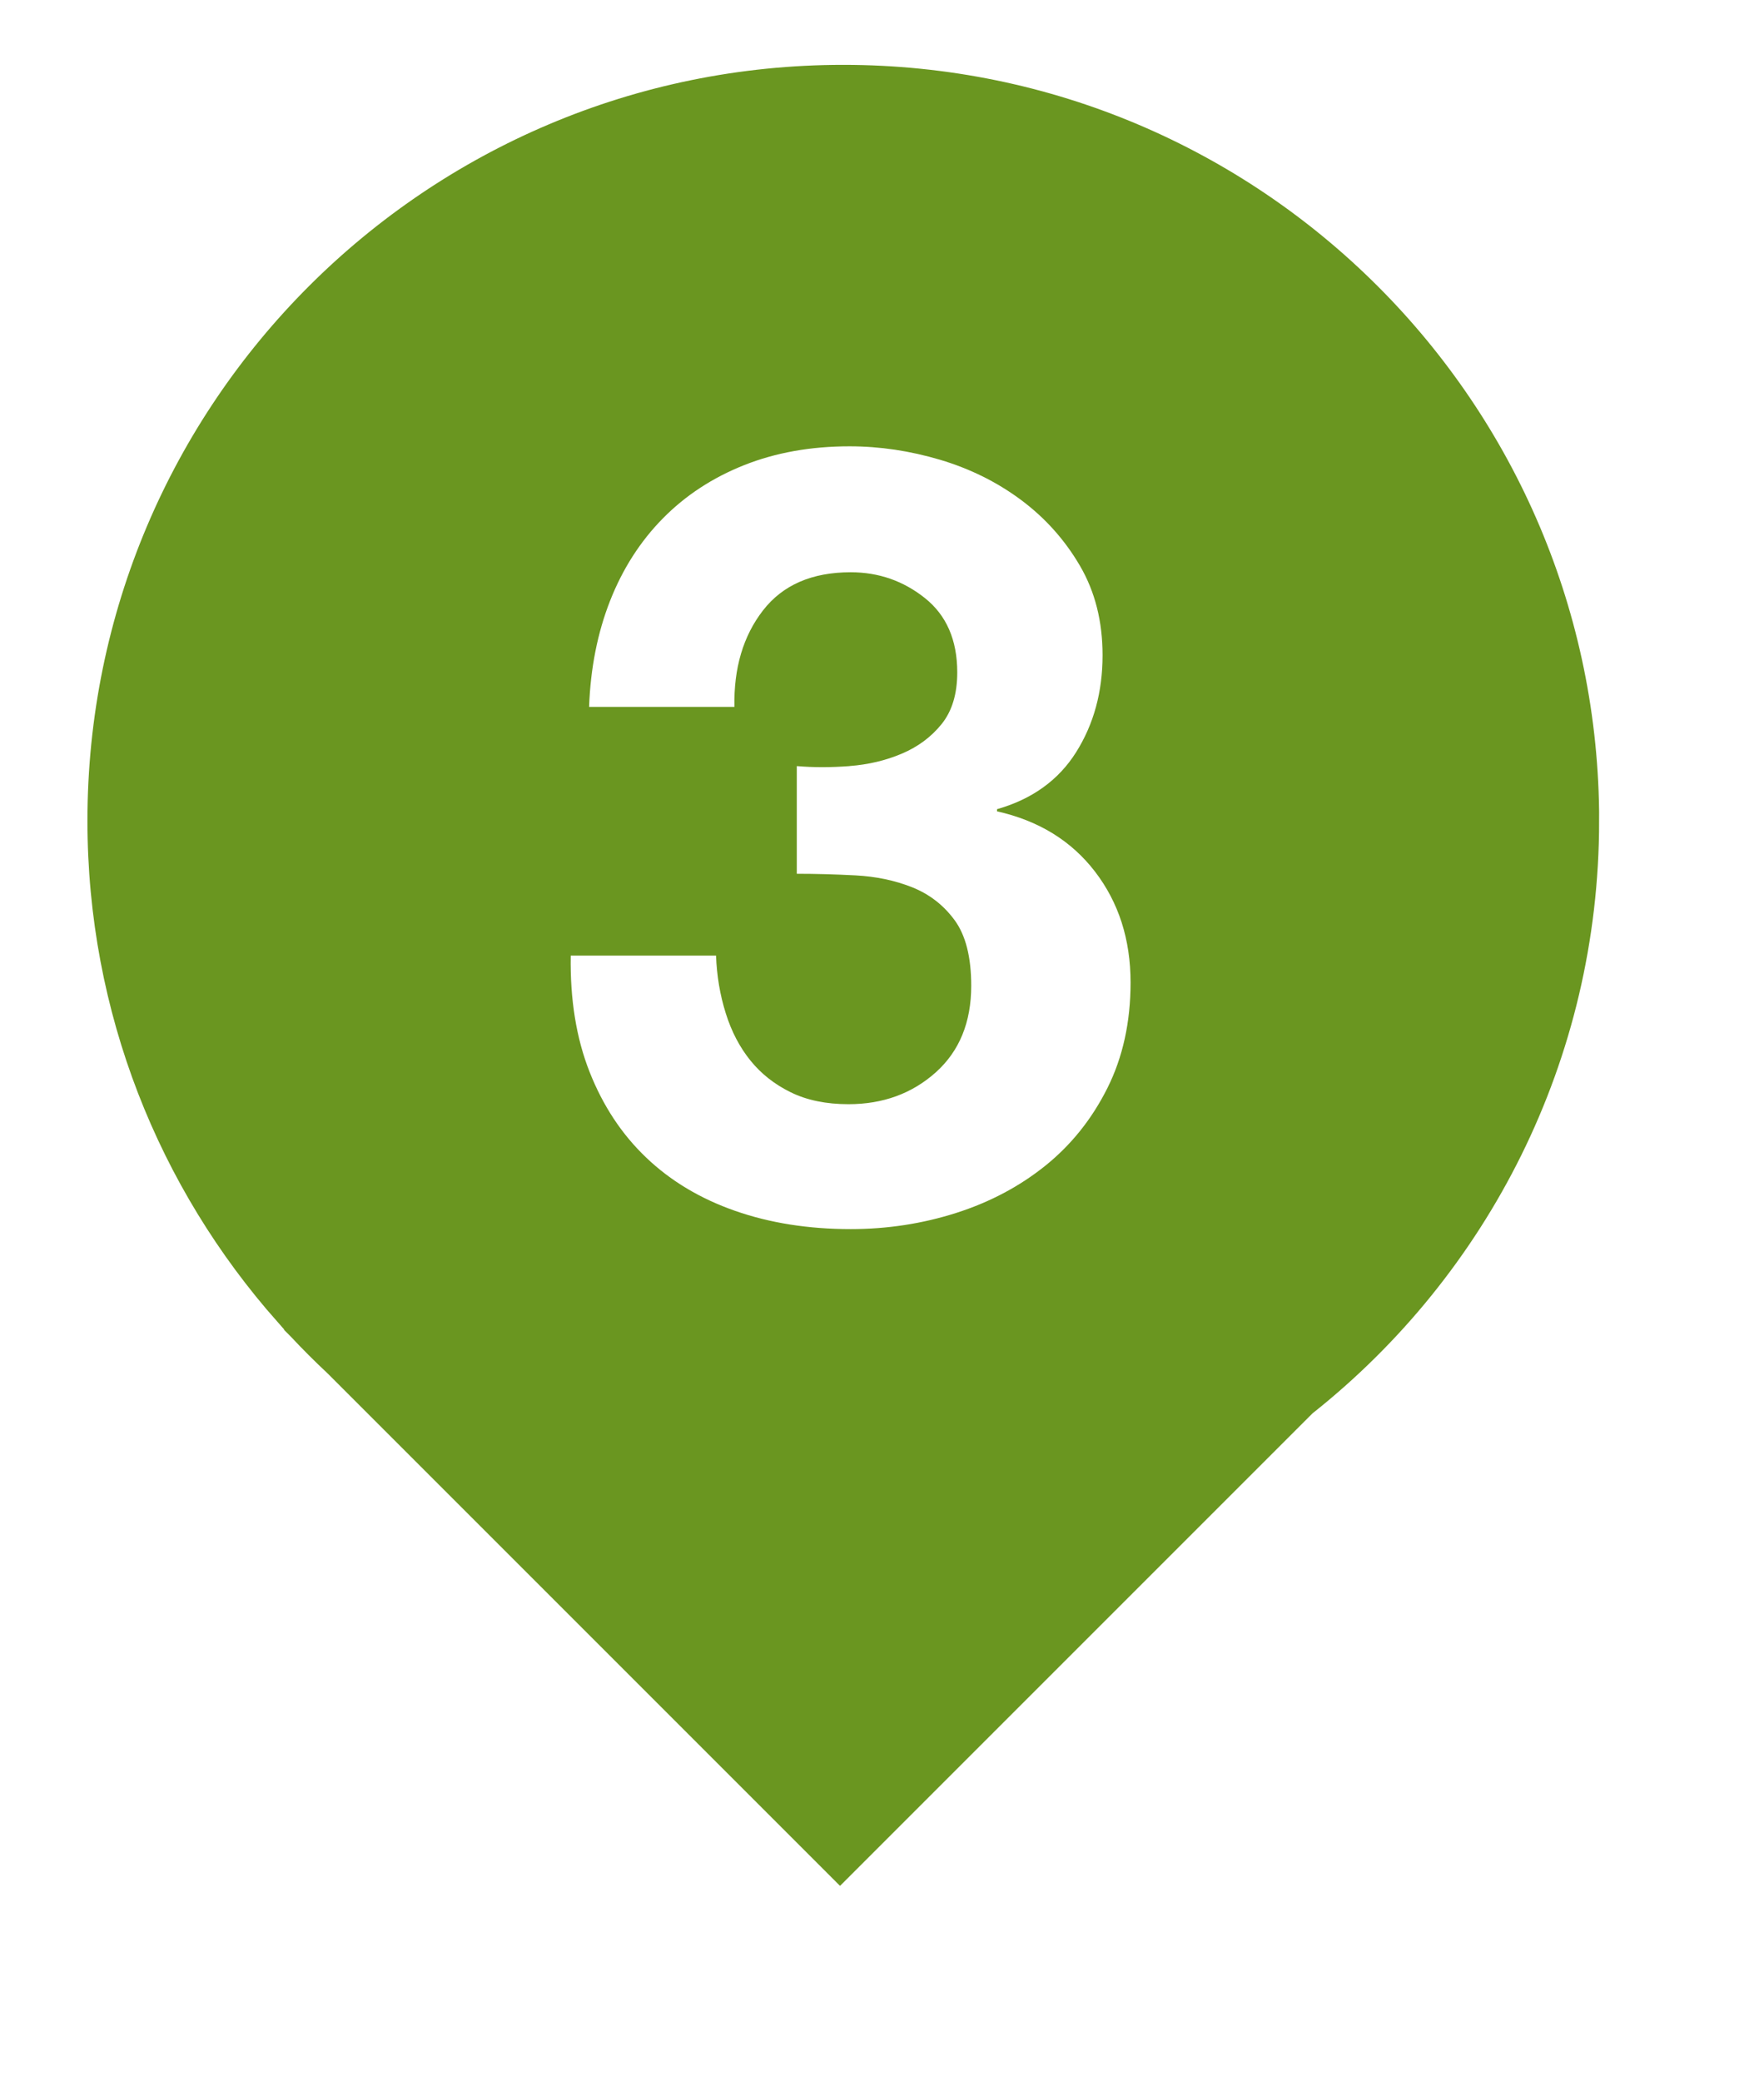
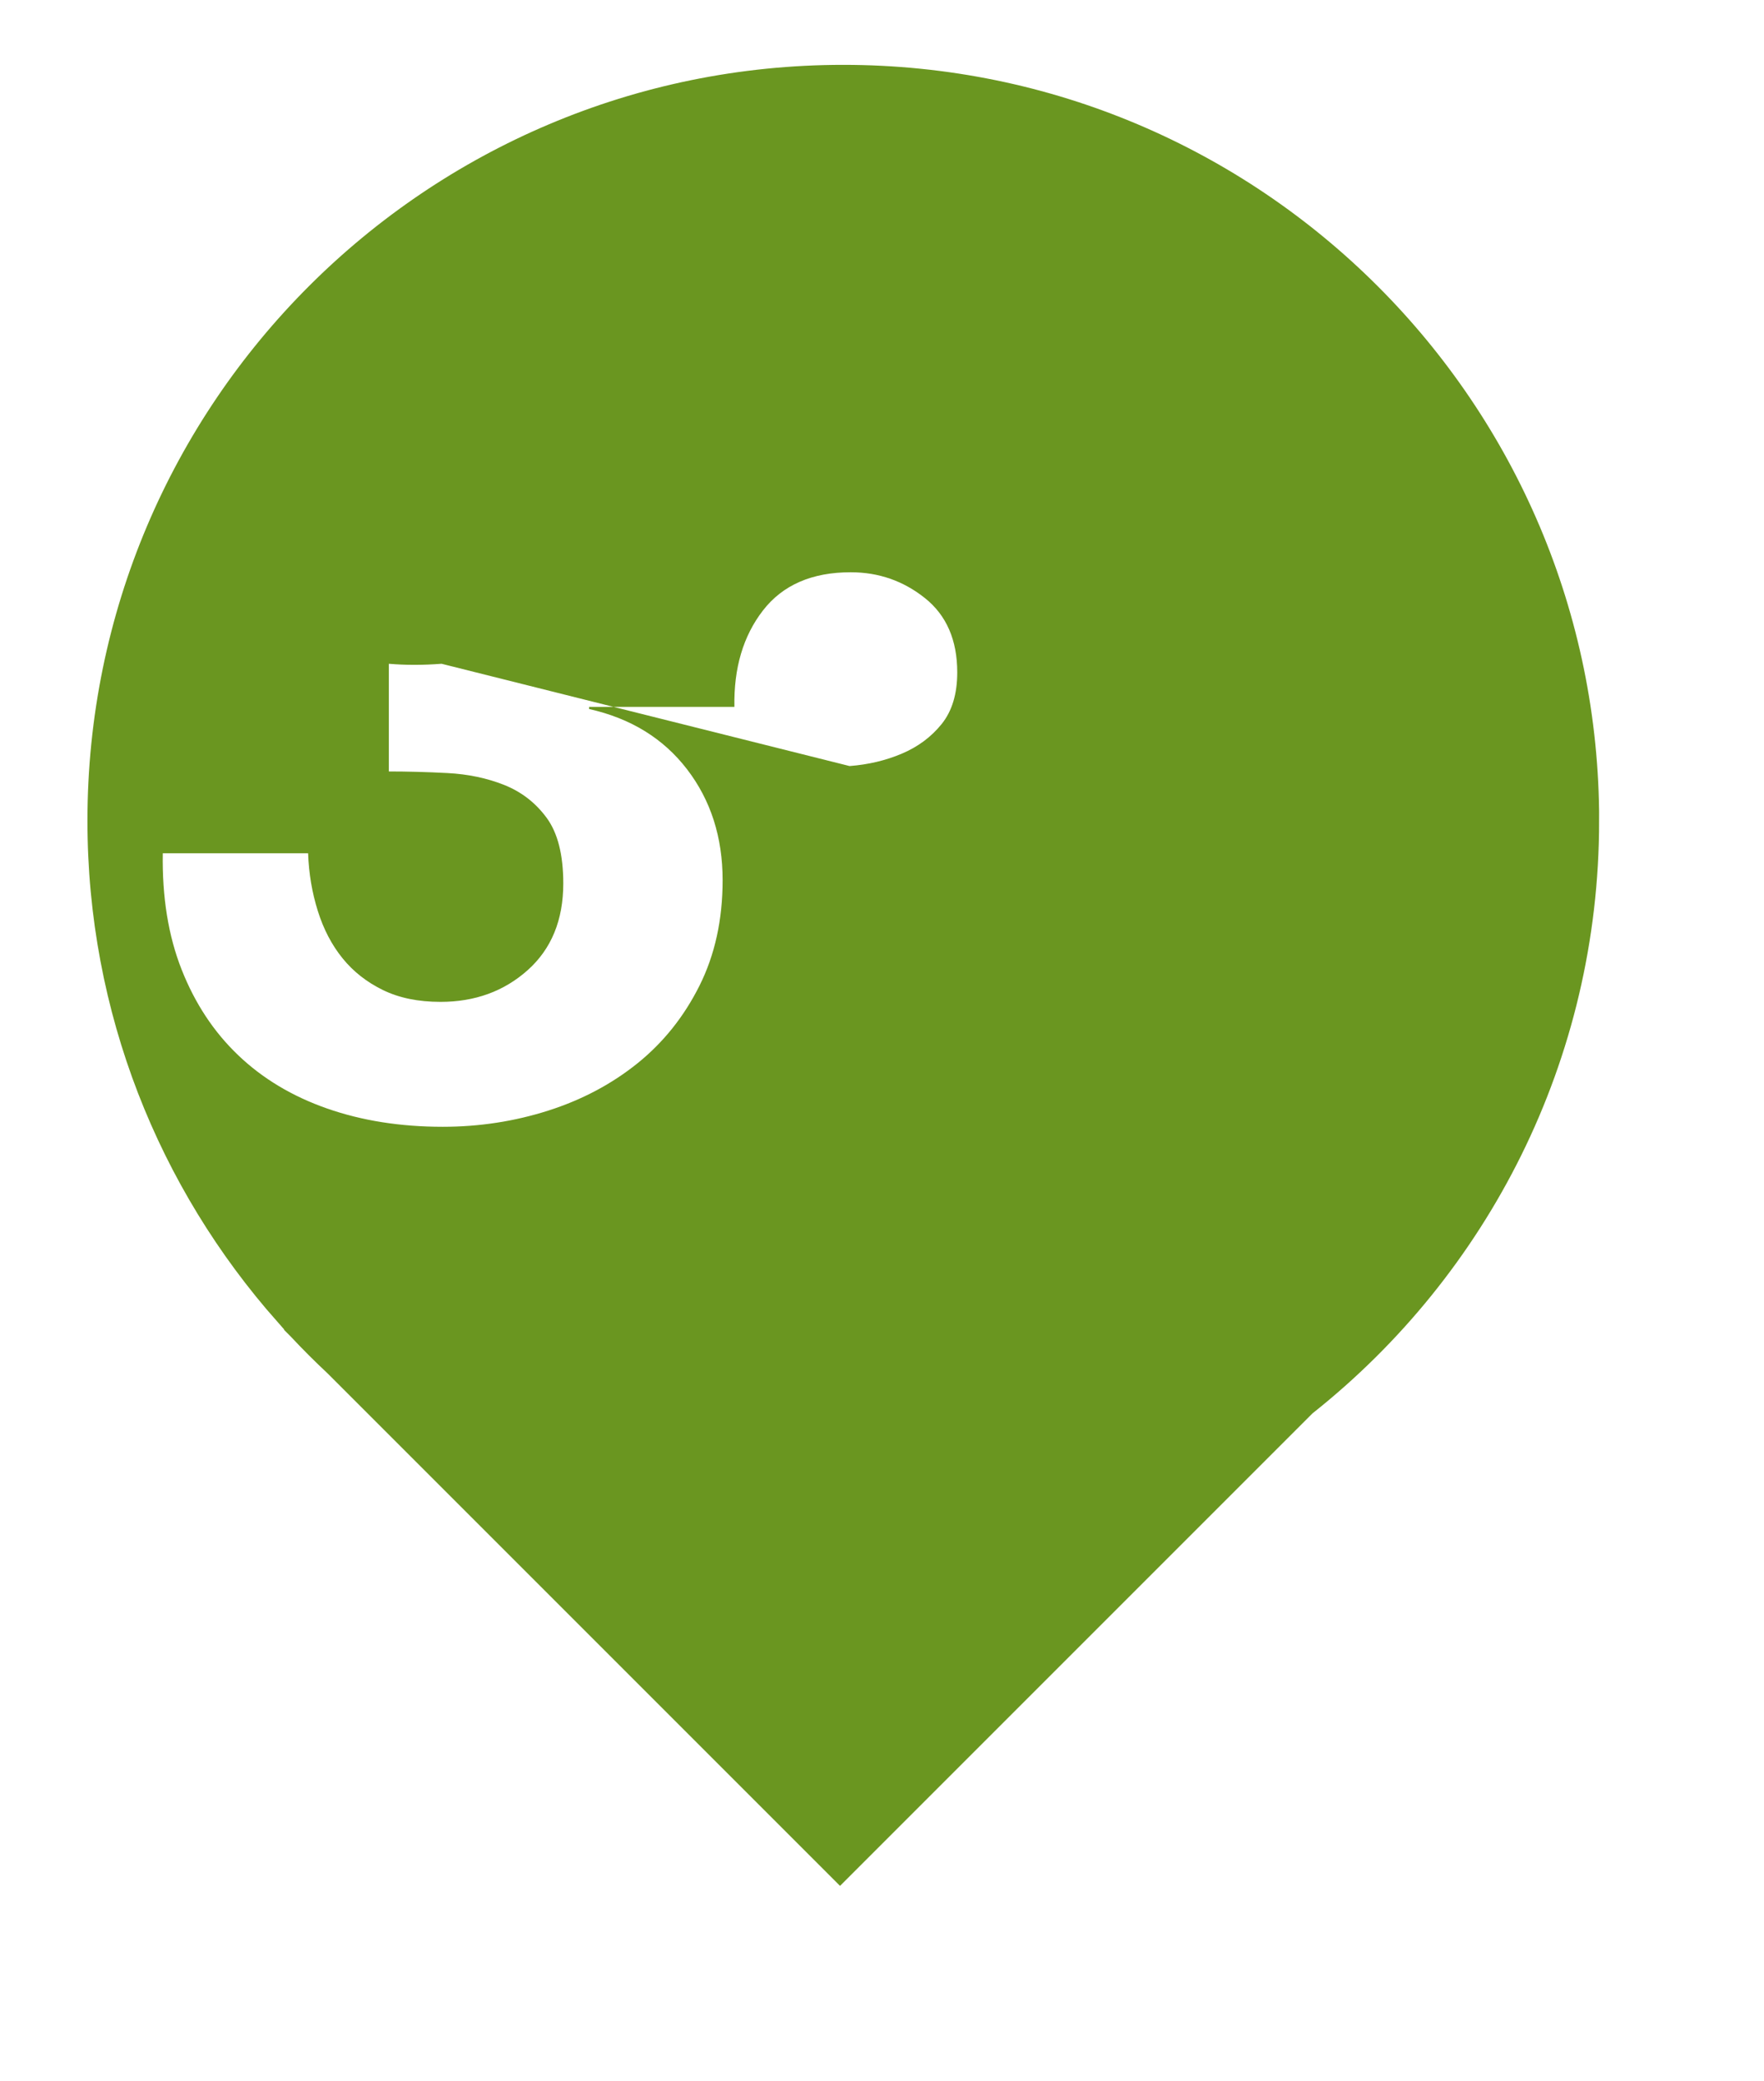
<svg xmlns="http://www.w3.org/2000/svg" id="Layer_2" viewBox="0 0 395 466">
  <defs>
    <style>.cls-1,.cls-2{fill:#fff;}.cls-3{fill:#6a9620;stroke:#fff;stroke-miterlimit:10;stroke-width:5px;}.cls-2{filter:url(#drop-shadow-1);}</style>
    <filter id="drop-shadow-1" x="0" y="0" width="395" height="466" filterUnits="userSpaceOnUse" />
  </defs>
  <g id="Layer_1-2">
-     <path class="cls-2" d="M360.59,183.77c0-94.86-76.9-171.75-171.75-171.75S17.08,88.91,17.08,183.77c0,43.66,16.3,83.5,43.13,113.81l-.16.16,3.29,3.29c2.65,2.84,5.4,5.58,8.23,8.23l116.53,116.53,107.46-107.46c39.61-31.46,65.02-80.04,65.02-134.56Z" />
-     <path class="cls-1" d="M360.59,183.77c0-94.86-76.9-171.75-171.75-171.75S17.08,88.91,17.08,183.77c0,43.66,16.3,83.5,43.13,113.81l-.16.16,3.29,3.29c2.65,2.84,5.4,5.58,8.23,8.23l116.53,116.53,107.46-107.46c39.61-31.46,65.02-80.04,65.02-134.56Z" />
    <path class="cls-3" d="M360.59,183.77c0-94.86-76.9-171.75-171.75-171.75S17.08,88.91,17.08,183.77c0,43.66,16.3,83.5,43.13,113.81l-.16.16,3.29,3.29c2.65,2.84,5.4,5.58,8.23,8.23l116.53,116.53,107.46-107.46c39.61-31.46,65.02-80.04,65.02-134.56Z" />
-     <path class="cls-1" d="M190.24,171.52c4.18-.32,8.08-1.24,11.69-2.77,3.62-1.53,6.59-3.74,8.92-6.63,2.33-2.89,3.5-6.75,3.5-11.57,0-7.23-2.41-12.78-7.23-16.63s-10.37-5.79-16.63-5.79c-8.68,0-15.23,2.85-19.65,8.56-4.42,5.71-6.55,12.9-6.39,21.58h-32.54c.32-8.68,1.89-16.59,4.7-23.75,2.81-7.15,6.75-13.3,11.81-18.44,5.06-5.14,11.13-9.12,18.2-11.93,7.07-2.81,14.95-4.22,23.62-4.22,6.75,0,13.5,1.01,20.25,3.01,6.75,2.01,12.81,5.02,18.2,9.04,5.38,4.02,9.76,8.92,13.14,14.71,3.38,5.79,5.06,12.46,5.06,20.01,0,8.2-1.97,15.43-5.91,21.7-3.94,6.27-9.85,10.53-17.72,12.78v.48c9.32,2.09,16.63,6.59,21.94,13.5,5.3,6.91,7.96,15.19,7.96,24.83,0,8.84-1.73,16.72-5.18,23.62-3.46,6.91-8.08,12.7-13.86,17.36-5.79,4.66-12.46,8.2-20.01,10.61-7.56,2.41-15.43,3.62-23.62,3.62-9.48,0-18.12-1.37-25.92-4.1-7.8-2.73-14.43-6.71-19.89-11.93-5.47-5.22-9.68-11.61-12.66-19.17-2.98-7.55-4.38-16.23-4.22-26.04h32.54c.16,4.5.88,8.8,2.17,12.9,1.28,4.1,3.13,7.63,5.54,10.61,2.41,2.98,5.42,5.34,9.04,7.11,3.62,1.77,7.91,2.65,12.9,2.65,7.71,0,14.22-2.37,19.53-7.11,5.3-4.74,7.96-11.21,7.96-19.41,0-6.43-1.25-11.33-3.74-14.71-2.49-3.38-5.67-5.82-9.52-7.35-3.86-1.53-8.08-2.41-12.66-2.65-4.58-.24-8.96-.36-13.14-.36v-24.11c3.7.32,7.63.32,11.81,0Z" />
+     <path class="cls-1" d="M190.24,171.52c4.18-.32,8.08-1.24,11.69-2.77,3.62-1.53,6.59-3.74,8.92-6.63,2.33-2.89,3.5-6.75,3.5-11.57,0-7.23-2.41-12.78-7.23-16.63s-10.37-5.79-16.63-5.79c-8.68,0-15.23,2.85-19.65,8.56-4.42,5.71-6.55,12.9-6.39,21.58h-32.54v.48c9.32,2.09,16.63,6.59,21.94,13.5,5.3,6.91,7.96,15.19,7.96,24.83,0,8.84-1.73,16.72-5.18,23.62-3.46,6.91-8.08,12.7-13.86,17.36-5.79,4.66-12.46,8.2-20.01,10.61-7.56,2.41-15.43,3.62-23.62,3.62-9.48,0-18.12-1.37-25.92-4.1-7.8-2.73-14.43-6.71-19.89-11.93-5.47-5.22-9.68-11.61-12.66-19.17-2.98-7.55-4.38-16.23-4.22-26.04h32.54c.16,4.5.88,8.8,2.17,12.9,1.28,4.1,3.13,7.63,5.54,10.61,2.41,2.98,5.42,5.34,9.04,7.11,3.62,1.77,7.91,2.65,12.9,2.65,7.71,0,14.22-2.37,19.53-7.11,5.3-4.74,7.96-11.21,7.96-19.41,0-6.43-1.25-11.33-3.74-14.71-2.49-3.38-5.67-5.82-9.52-7.35-3.86-1.53-8.08-2.41-12.66-2.65-4.58-.24-8.96-.36-13.14-.36v-24.11c3.7.32,7.63.32,11.81,0Z" />
  </g>
</svg>